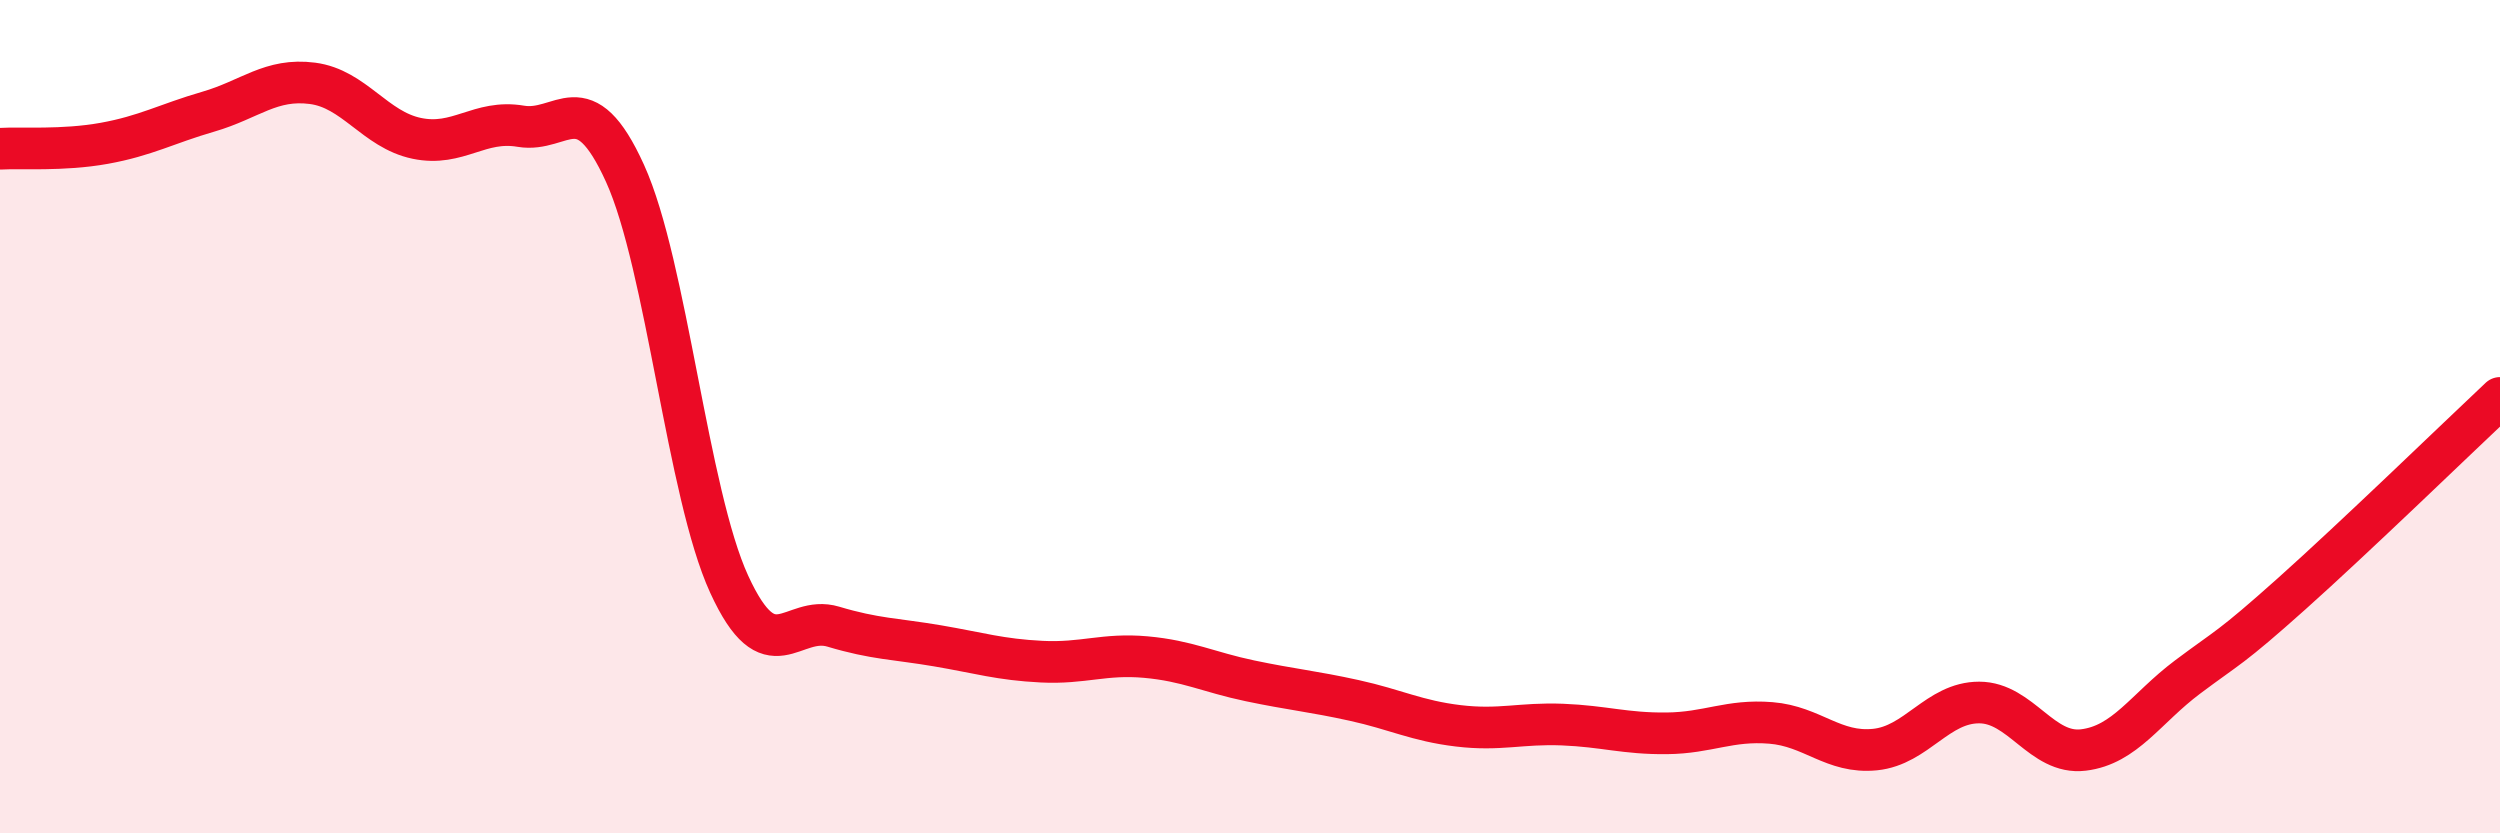
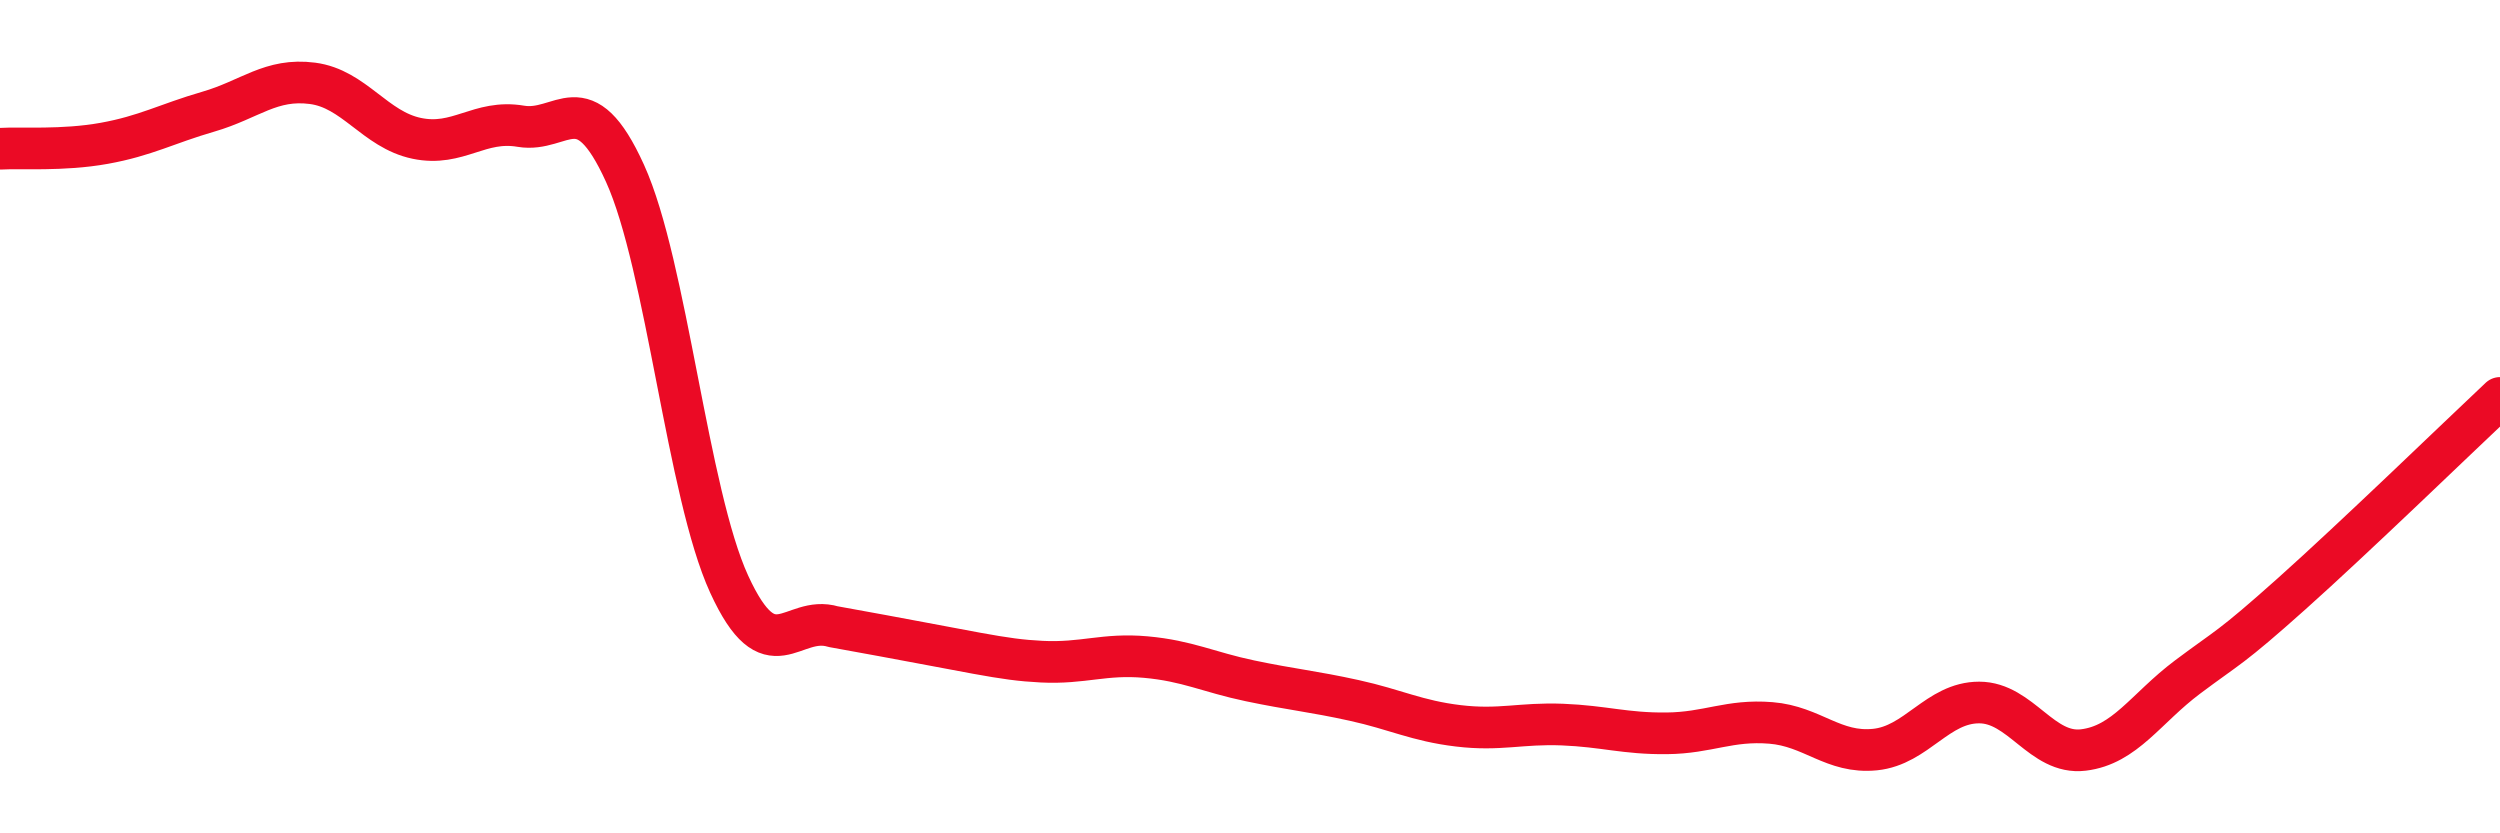
<svg xmlns="http://www.w3.org/2000/svg" width="60" height="20" viewBox="0 0 60 20">
-   <path d="M 0,3.57 C 0.5,3.54 1.5,3.62 2.5,3.44 C 3.5,3.26 4,2.97 5,2.68 C 6,2.39 6.5,1.87 7.5,2 C 8.5,2.13 9,3.11 10,3.32 C 11,3.53 11.5,2.86 12.5,3.03 C 13.5,3.2 14,1.96 15,4.16 C 16,6.36 16.5,11.84 17.5,14.02 C 18.5,16.2 19,14.74 20,15.04 C 21,15.34 21.5,15.33 22.5,15.5 C 23.5,15.67 24,15.83 25,15.88 C 26,15.93 26.5,15.68 27.5,15.77 C 28.5,15.86 29,16.13 30,16.34 C 31,16.55 31.5,16.59 32.5,16.81 C 33.5,17.03 34,17.3 35,17.42 C 36,17.54 36.5,17.35 37.5,17.39 C 38.5,17.43 39,17.61 40,17.6 C 41,17.59 41.5,17.27 42.5,17.35 C 43.5,17.43 44,18.09 45,17.99 C 46,17.89 46.5,16.86 47.5,16.86 C 48.5,16.86 49,18.12 50,18 C 51,17.88 51.5,17 52.5,16.25 C 53.5,15.5 53.5,15.59 55,14.25 C 56.5,12.91 59,10.49 60,9.55L60 20L0 20Z" fill="#EB0A25" opacity="0.1" stroke-linecap="round" stroke-linejoin="round" />
-   <path d="M 0,3.57 C 0.5,3.54 1.5,3.62 2.5,3.44 C 3.5,3.26 4,2.97 5,2.68 C 6,2.39 6.5,1.87 7.5,2 C 8.5,2.13 9,3.11 10,3.32 C 11,3.53 11.5,2.86 12.5,3.03 C 13.5,3.2 14,1.96 15,4.16 C 16,6.36 16.5,11.84 17.5,14.02 C 18.5,16.2 19,14.74 20,15.04 C 21,15.34 21.5,15.33 22.5,15.5 C 23.5,15.67 24,15.83 25,15.88 C 26,15.93 26.5,15.68 27.5,15.77 C 28.5,15.86 29,16.13 30,16.34 C 31,16.55 31.5,16.59 32.5,16.81 C 33.5,17.03 34,17.3 35,17.42 C 36,17.54 36.5,17.35 37.5,17.39 C 38.5,17.43 39,17.61 40,17.6 C 41,17.59 41.5,17.27 42.5,17.35 C 43.5,17.43 44,18.09 45,17.99 C 46,17.89 46.5,16.86 47.5,16.86 C 48.5,16.86 49,18.12 50,18 C 51,17.88 51.5,17 52.5,16.25 C 53.5,15.5 53.5,15.59 55,14.25 C 56.5,12.91 59,10.49 60,9.55" stroke="#EB0A25" stroke-width="1" fill="none" stroke-linecap="round" stroke-linejoin="round" />
+   <path d="M 0,3.57 C 0.5,3.54 1.5,3.62 2.5,3.44 C 3.5,3.26 4,2.97 5,2.68 C 6,2.39 6.5,1.87 7.5,2 C 8.5,2.13 9,3.11 10,3.32 C 11,3.53 11.5,2.86 12.5,3.03 C 13.5,3.2 14,1.96 15,4.16 C 16,6.36 16.5,11.84 17.5,14.02 C 18.5,16.2 19,14.74 20,15.04 C 23.5,15.67 24,15.83 25,15.88 C 26,15.93 26.5,15.68 27.5,15.77 C 28.5,15.86 29,16.13 30,16.34 C 31,16.55 31.5,16.59 32.5,16.81 C 33.5,17.03 34,17.3 35,17.42 C 36,17.54 36.5,17.35 37.5,17.39 C 38.5,17.43 39,17.61 40,17.6 C 41,17.59 41.5,17.27 42.5,17.35 C 43.5,17.43 44,18.09 45,17.99 C 46,17.89 46.5,16.86 47.5,16.86 C 48.5,16.86 49,18.12 50,18 C 51,17.88 51.5,17 52.5,16.25 C 53.5,15.5 53.5,15.59 55,14.25 C 56.5,12.91 59,10.49 60,9.55" stroke="#EB0A25" stroke-width="1" fill="none" stroke-linecap="round" stroke-linejoin="round" />
</svg>